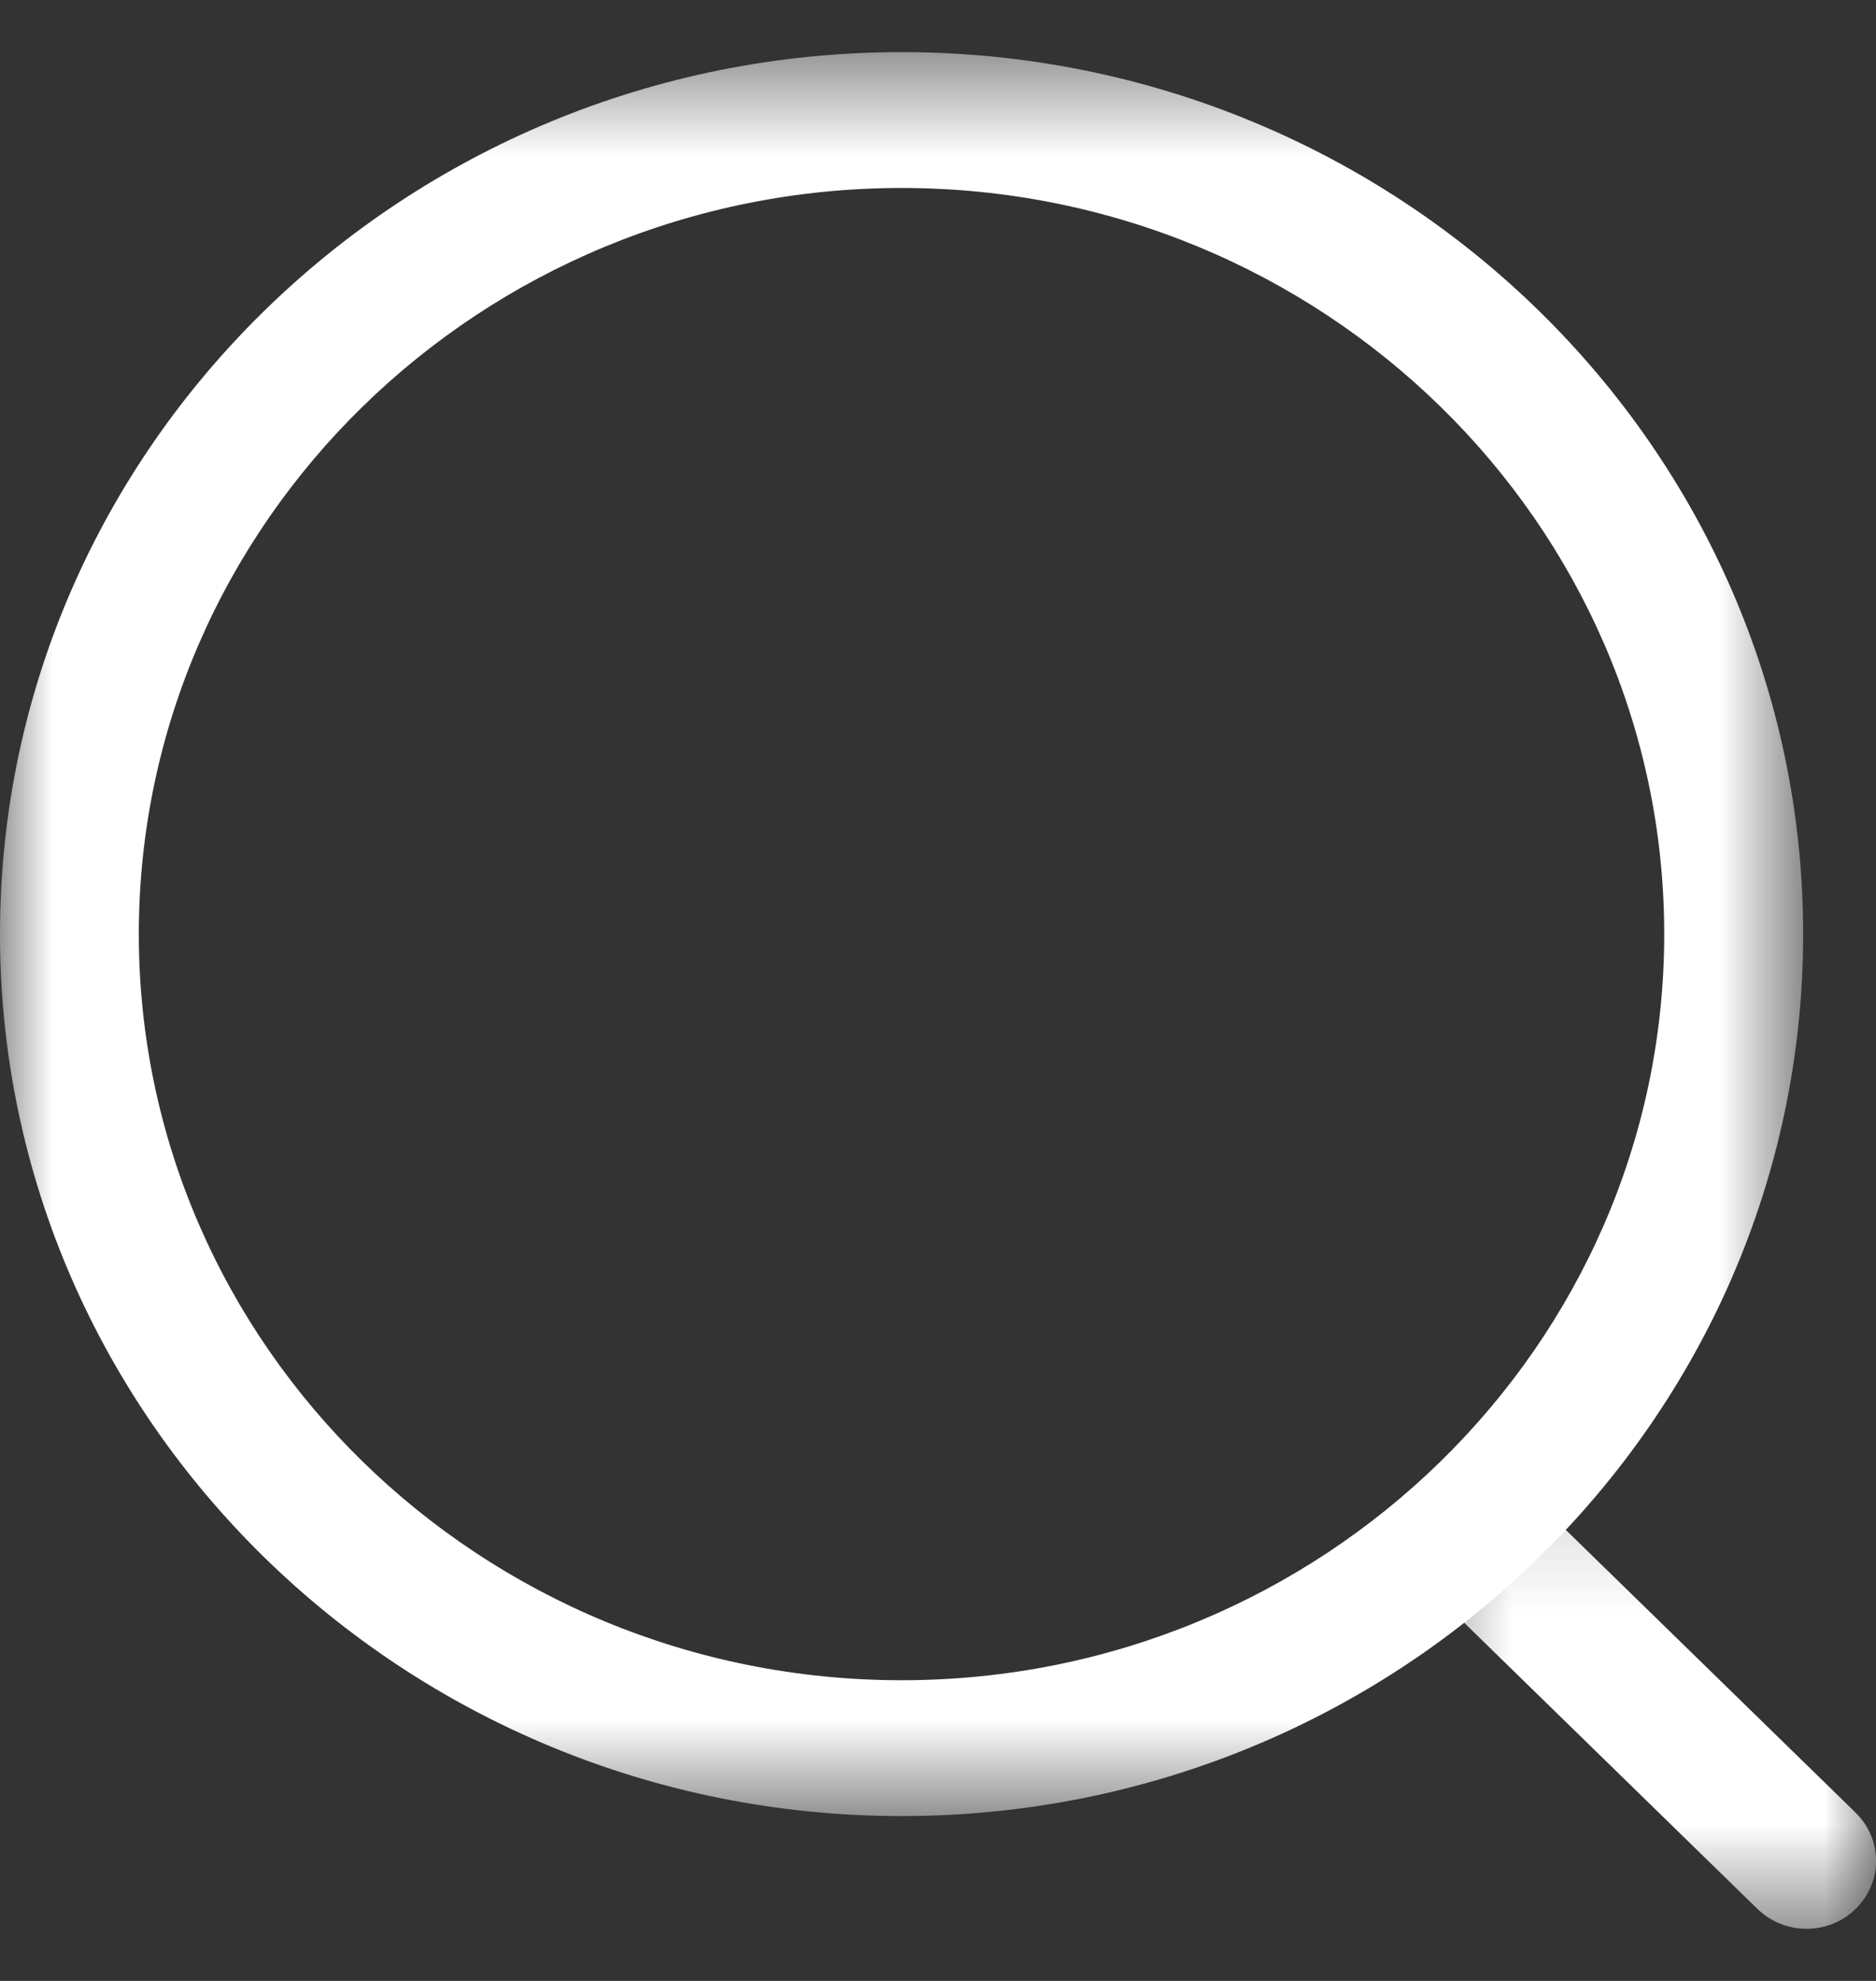
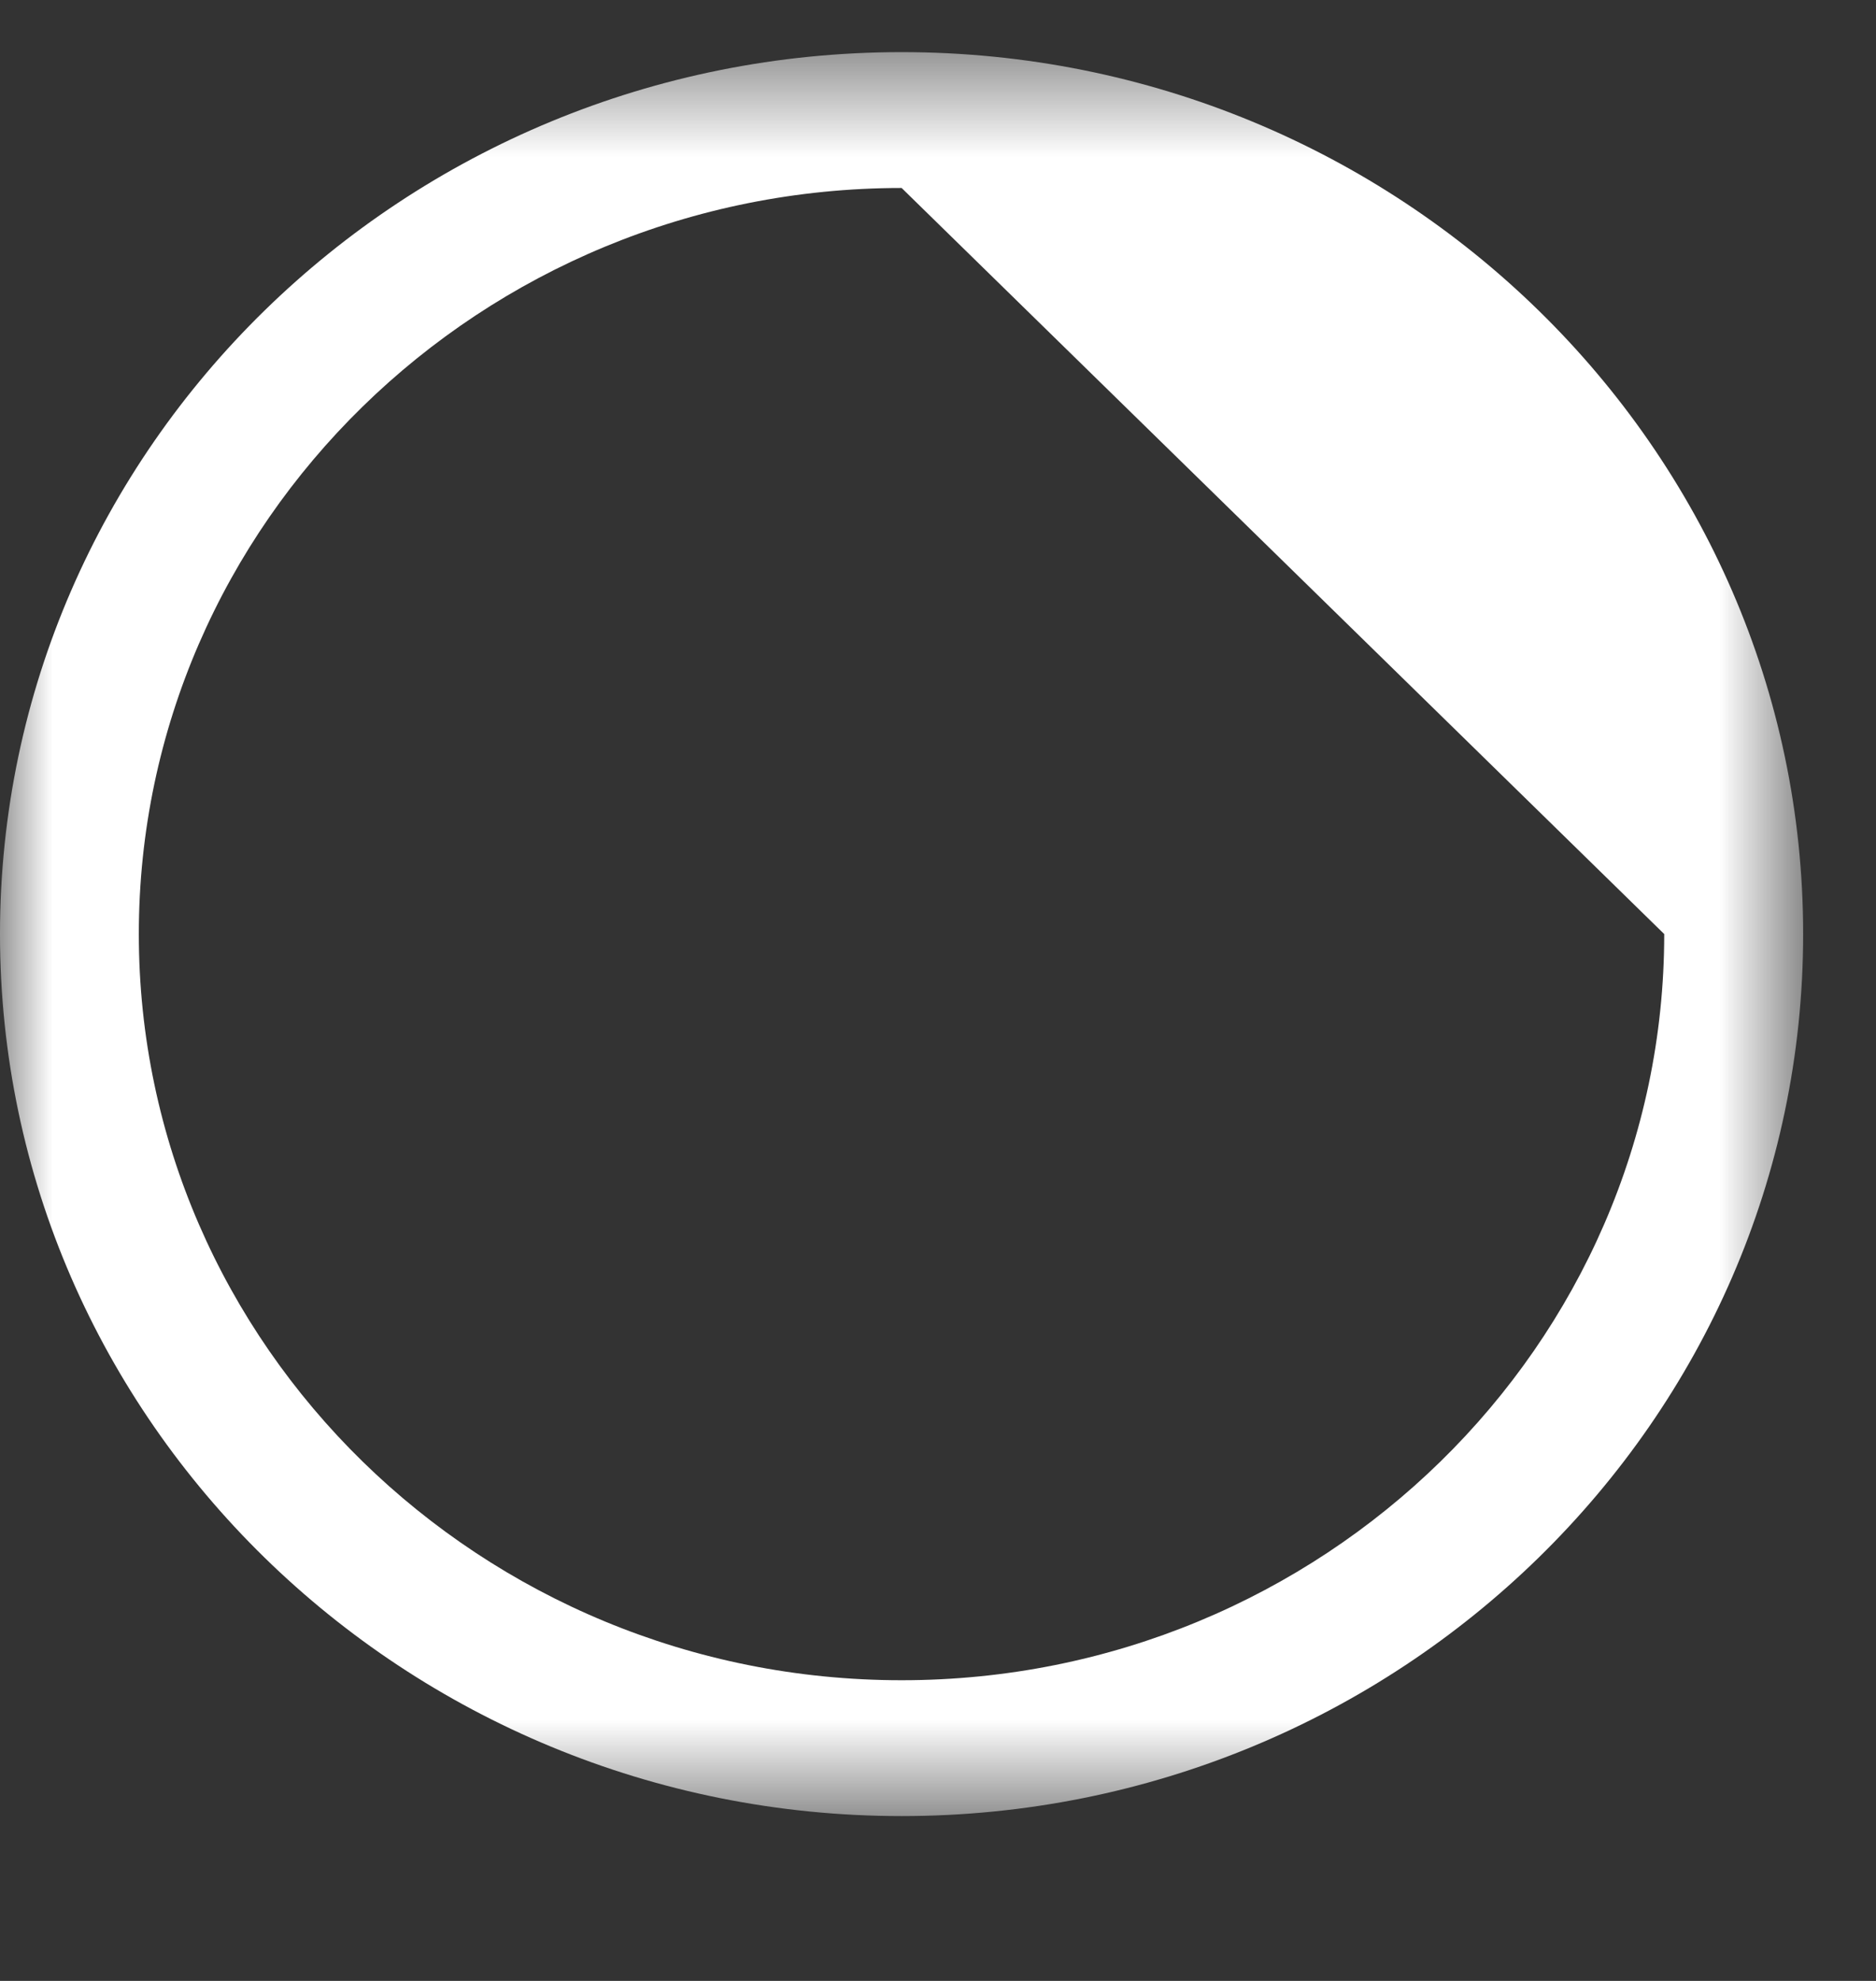
<svg xmlns="http://www.w3.org/2000/svg" width="18" height="19" viewBox="0 0 18 19" fill="none">
  <rect x="0" y="0" width="18" height="19" fill="#333333" stroke="none" />
  <mask id="mask0_575_287" style="mask-type:luminance" maskUnits="userSpaceOnUse" x="0" y="0" width="18" height="18">
    <path fill-rule="evenodd" clip-rule="evenodd" d="M0 0.5H17.301V17.419H0V0.5Z" fill="white" />
  </mask>
  <g mask="url(#mask0_575_287)">
-     <path fill-rule="evenodd" clip-rule="evenodd" d="M8.651 1.803C4.615 1.803 1.332 5.013 1.332 8.959C1.332 12.905 4.615 16.116 8.651 16.116C12.685 16.116 15.968 12.905 15.968 8.959C15.968 5.013 12.685 1.803 8.651 1.803ZM8.651 17.419C3.881 17.419 -0 13.624 -0 8.959C-0 4.294 3.881 0.5 8.651 0.5C13.421 0.5 17.301 4.294 17.301 8.959C17.301 13.624 13.421 17.419 8.651 17.419Z" fill="white" />
+     <path fill-rule="evenodd" clip-rule="evenodd" d="M8.651 1.803C4.615 1.803 1.332 5.013 1.332 8.959C1.332 12.905 4.615 16.116 8.651 16.116C12.685 16.116 15.968 12.905 15.968 8.959ZM8.651 17.419C3.881 17.419 -0 13.624 -0 8.959C-0 4.294 3.881 0.5 8.651 0.5C13.421 0.5 17.301 4.294 17.301 8.959C17.301 13.624 13.421 17.419 8.651 17.419Z" fill="white" />
  </g>
  <mask id="mask1_575_287" style="mask-type:luminance" maskUnits="userSpaceOnUse" x="13" y="14" width="5" height="5">
    <path fill-rule="evenodd" clip-rule="evenodd" d="M13.537 14.144H18V18.5H13.537V14.144Z" fill="white" />
  </mask>
  <g mask="url(#mask1_575_287)">
-     <path fill-rule="evenodd" clip-rule="evenodd" d="M17.334 18.5C17.164 18.5 16.994 18.437 16.863 18.31L13.733 15.257C13.473 15.003 13.472 14.59 13.732 14.336C13.992 14.079 14.413 14.081 14.675 14.334L17.805 17.387C18.065 17.642 18.066 18.053 17.806 18.308C17.676 18.437 17.505 18.5 17.334 18.5Z" fill="white" />
-   </g>
+     </g>
</svg>